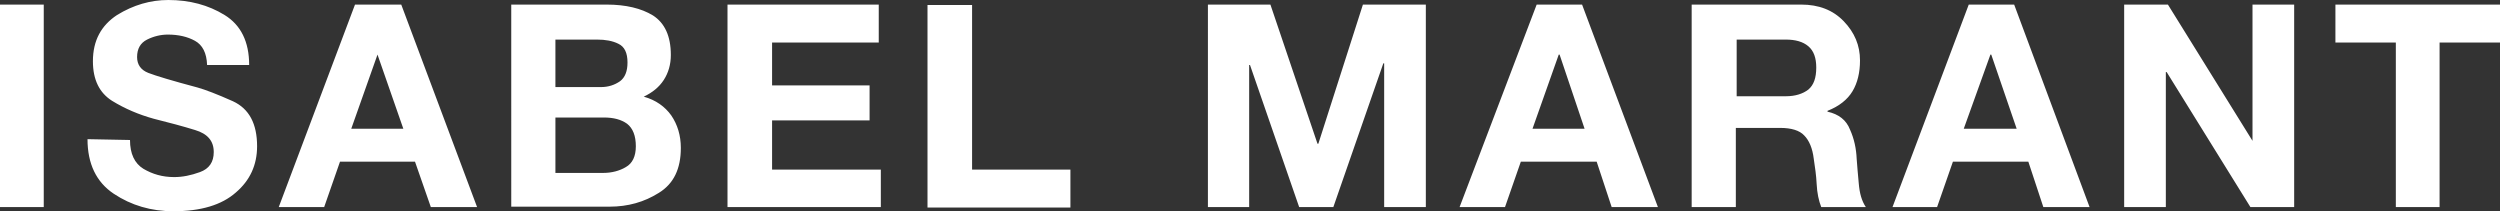
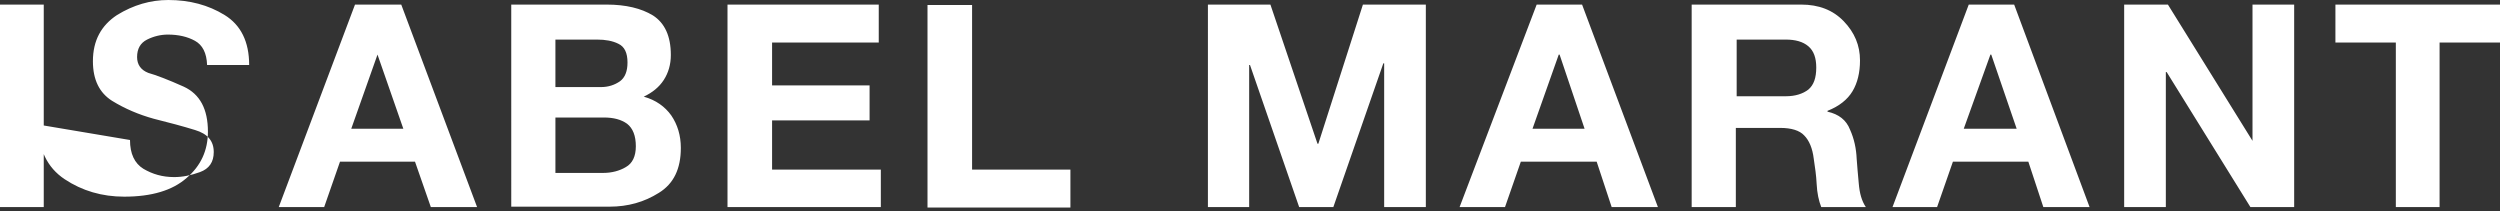
<svg xmlns="http://www.w3.org/2000/svg" version="1.1" id="layer" x="0px" y="0px" viewBox="0 0 600 50.7" style="enable-background:new 0 0 600 50.7;" xml:space="preserve">
  <rect x="0" y="0" width="600" height="50.7" fill="#333333" stroke="none" />
  <style type="text/css"> .st0{fill:#FFFFFF;} </style>
-   <path class="st0" d="M31.2,33.6c0,3.3,1.1,5.6,3.2,6.9c2.2,1.3,4.6,2,7.4,2c2,0,4-0.4,6.2-1.2c2.2-0.8,3.3-2.4,3.3-4.8 c0-2.7-1.5-4.4-4.5-5.3c-2.9-0.9-6.3-1.8-9.9-2.7c-3.6-1-6.9-2.4-10-4.3c-3-1.9-4.6-5-4.6-9.5c0-5,2-8.6,5.8-11.1 C32,1.2,36.1,0,40.4,0c5.1,0,9.6,1.2,13.5,3.6s5.9,6.4,5.9,12H49.7c-0.1-2.9-1.1-4.8-2.9-5.8s-4-1.5-6.5-1.5c-1.7,0-3.4,0.4-5,1.2 c-1.6,0.8-2.4,2.2-2.4,4.2c0,1.8,0.9,3.1,2.7,3.8c1.8,0.7,5.8,1.9,11.8,3.5c1.8,0.5,4.7,1.6,8.5,3.3c3.9,1.8,5.8,5.4,5.8,10.8 c0,4.5-1.7,8.2-5.1,11.1c-3.4,3-8.4,4.5-15,4.5c-5.3,0-10.1-1.4-14.3-4.2c-4.2-2.8-6.3-7.2-6.3-13.1L31.2,33.6L31.2,33.6z M406,1.1 h26.3c4.2,0,7.6,1.3,10.2,4s3.9,5.8,3.9,9.4c0,2.9-0.6,5.4-1.8,7.4c-1.2,2-3.2,3.6-6,4.7v0.2c2.7,0.6,4.5,2,5.4,4.3 c1,2.2,1.5,4.6,1.6,7c0.1,1.6,0.3,3.6,0.5,5.9c0.2,2.4,0.7,4.2,1.7,5.7h-10.7c-0.6-1.5-1-3.4-1.1-5.5s-0.4-4.1-0.7-6.1 c-0.3-2.5-1.1-4.4-2.3-5.6c-1.1-1.2-3.1-1.8-5.7-1.8h-10.7v19H406V1.1L406,1.1z M0,1.1h10.5v48.6H0V1.1z M114.5,49.7h-11.1 l-3.8-10.9h-18l-3.8,10.9H66.9L85.2,1.1h11.1L114.5,49.7L114.5,49.7z M122.7,1.1h22.9c4.6,0,8.3,0.9,11.1,2.6 c2.8,1.8,4.3,4.9,4.3,9.5c0,2.3-0.6,4.3-1.7,6c-1.1,1.7-2.7,3-4.8,4c2.9,0.8,5.1,2.4,6.6,4.5c1.5,2.2,2.3,4.8,2.3,7.8 c0,5-1.7,8.6-5.3,10.8c-3.5,2.2-7.4,3.3-11.8,3.3h-23.6V1.1L122.7,1.1z M211.4,49.7h-36.8V1.1h36.3v9.1h-25.6v10.3h23.4v8.4h-23.4 v11.8h26.1V49.7L211.4,49.7z M233.3,40.7h23.6v9.1h-34.3V1.2h10.7L233.3,40.7L233.3,40.7z M299.9,49.7h-10V1.1h15l11.3,33.4h0.2 l10.7-33.4h15.1v48.6h-10V15.2H332l-12,34.5h-8.2L300,15.6h-0.2v34.1H299.9z M397.9,49.7h-11.1l-3.6-10.9H365l-3.8,10.9h-10.9 l18.5-48.6h10.9L397.9,49.7z M501.5,49.7h-11.1l-3.6-10.9h-18.1l-3.8,10.9h-10.7l18.3-48.6h10.9L501.5,49.7L501.5,49.7z M519.8,49.7 h-10V1.1h10.5l20.3,32.7l0,0V1.1h10v48.6h-10.5L520,17.3h-0.2V49.7z M600,10.2h-14.5v39.5H575V10.2h-14.5V1.1H600V10.2L600,10.2z M144.9,28.2h-11.6v13.3h11.5c2,0,3.9-0.5,5.4-1.4c1.6-0.9,2.4-2.6,2.4-5c0-2.5-0.7-4.3-2.1-5.4C149.1,28.7,147.3,28.2,144.9,28.2 L144.9,28.2z M84.3,30.9h12.5l-6.2-17.8l0,0L84.3,30.9L84.3,30.9z M374.3,13.1h-0.2l-6.3,17.8h12.5L374.3,13.1z M477.9,13.1h-0.2 l-6.4,17.8H484L477.9,13.1L477.9,13.1z M416.8,23.1h11.8c2.3,0,4.1-0.6,5.4-1.6c1.3-1.1,1.9-2.8,1.9-5.3c0-2.3-0.6-4-1.9-5.1 s-3.1-1.6-5.4-1.6h-11.8V23.1L416.8,23.1z M143.3,9.5h-10v11.4h10.9c1.8,0,3.3-0.5,4.6-1.4c1.2-0.9,1.8-2.4,1.8-4.5 c0-2.3-0.7-3.8-2.2-4.5C147,9.8,145.3,9.5,143.3,9.5L143.3,9.5z" />
+   <path class="st0" d="M31.2,33.6c0,3.3,1.1,5.6,3.2,6.9c2.2,1.3,4.6,2,7.4,2c2,0,4-0.4,6.2-1.2c2.2-0.8,3.3-2.4,3.3-4.8 c0-2.7-1.5-4.4-4.5-5.3c-2.9-0.9-6.3-1.8-9.9-2.7c-3.6-1-6.9-2.4-10-4.3c-3-1.9-4.6-5-4.6-9.5c0-5,2-8.6,5.8-11.1 C32,1.2,36.1,0,40.4,0c5.1,0,9.6,1.2,13.5,3.6s5.9,6.4,5.9,12H49.7c-0.1-2.9-1.1-4.8-2.9-5.8s-4-1.5-6.5-1.5c-1.7,0-3.4,0.4-5,1.2 c-1.6,0.8-2.4,2.2-2.4,4.2c0,1.8,0.9,3.1,2.7,3.8c1.8,0.5,4.7,1.6,8.5,3.3c3.9,1.8,5.8,5.4,5.8,10.8 c0,4.5-1.7,8.2-5.1,11.1c-3.4,3-8.4,4.5-15,4.5c-5.3,0-10.1-1.4-14.3-4.2c-4.2-2.8-6.3-7.2-6.3-13.1L31.2,33.6L31.2,33.6z M406,1.1 h26.3c4.2,0,7.6,1.3,10.2,4s3.9,5.8,3.9,9.4c0,2.9-0.6,5.4-1.8,7.4c-1.2,2-3.2,3.6-6,4.7v0.2c2.7,0.6,4.5,2,5.4,4.3 c1,2.2,1.5,4.6,1.6,7c0.1,1.6,0.3,3.6,0.5,5.9c0.2,2.4,0.7,4.2,1.7,5.7h-10.7c-0.6-1.5-1-3.4-1.1-5.5s-0.4-4.1-0.7-6.1 c-0.3-2.5-1.1-4.4-2.3-5.6c-1.1-1.2-3.1-1.8-5.7-1.8h-10.7v19H406V1.1L406,1.1z M0,1.1h10.5v48.6H0V1.1z M114.5,49.7h-11.1 l-3.8-10.9h-18l-3.8,10.9H66.9L85.2,1.1h11.1L114.5,49.7L114.5,49.7z M122.7,1.1h22.9c4.6,0,8.3,0.9,11.1,2.6 c2.8,1.8,4.3,4.9,4.3,9.5c0,2.3-0.6,4.3-1.7,6c-1.1,1.7-2.7,3-4.8,4c2.9,0.8,5.1,2.4,6.6,4.5c1.5,2.2,2.3,4.8,2.3,7.8 c0,5-1.7,8.6-5.3,10.8c-3.5,2.2-7.4,3.3-11.8,3.3h-23.6V1.1L122.7,1.1z M211.4,49.7h-36.8V1.1h36.3v9.1h-25.6v10.3h23.4v8.4h-23.4 v11.8h26.1V49.7L211.4,49.7z M233.3,40.7h23.6v9.1h-34.3V1.2h10.7L233.3,40.7L233.3,40.7z M299.9,49.7h-10V1.1h15l11.3,33.4h0.2 l10.7-33.4h15.1v48.6h-10V15.2H332l-12,34.5h-8.2L300,15.6h-0.2v34.1H299.9z M397.9,49.7h-11.1l-3.6-10.9H365l-3.8,10.9h-10.9 l18.5-48.6h10.9L397.9,49.7z M501.5,49.7h-11.1l-3.6-10.9h-18.1l-3.8,10.9h-10.7l18.3-48.6h10.9L501.5,49.7L501.5,49.7z M519.8,49.7 h-10V1.1h10.5l20.3,32.7l0,0V1.1h10v48.6h-10.5L520,17.3h-0.2V49.7z M600,10.2h-14.5v39.5H575V10.2h-14.5V1.1H600V10.2L600,10.2z M144.9,28.2h-11.6v13.3h11.5c2,0,3.9-0.5,5.4-1.4c1.6-0.9,2.4-2.6,2.4-5c0-2.5-0.7-4.3-2.1-5.4C149.1,28.7,147.3,28.2,144.9,28.2 L144.9,28.2z M84.3,30.9h12.5l-6.2-17.8l0,0L84.3,30.9L84.3,30.9z M374.3,13.1h-0.2l-6.3,17.8h12.5L374.3,13.1z M477.9,13.1h-0.2 l-6.4,17.8H484L477.9,13.1L477.9,13.1z M416.8,23.1h11.8c2.3,0,4.1-0.6,5.4-1.6c1.3-1.1,1.9-2.8,1.9-5.3c0-2.3-0.6-4-1.9-5.1 s-3.1-1.6-5.4-1.6h-11.8V23.1L416.8,23.1z M143.3,9.5h-10v11.4h10.9c1.8,0,3.3-0.5,4.6-1.4c1.2-0.9,1.8-2.4,1.8-4.5 c0-2.3-0.7-3.8-2.2-4.5C147,9.8,145.3,9.5,143.3,9.5L143.3,9.5z" />
</svg>